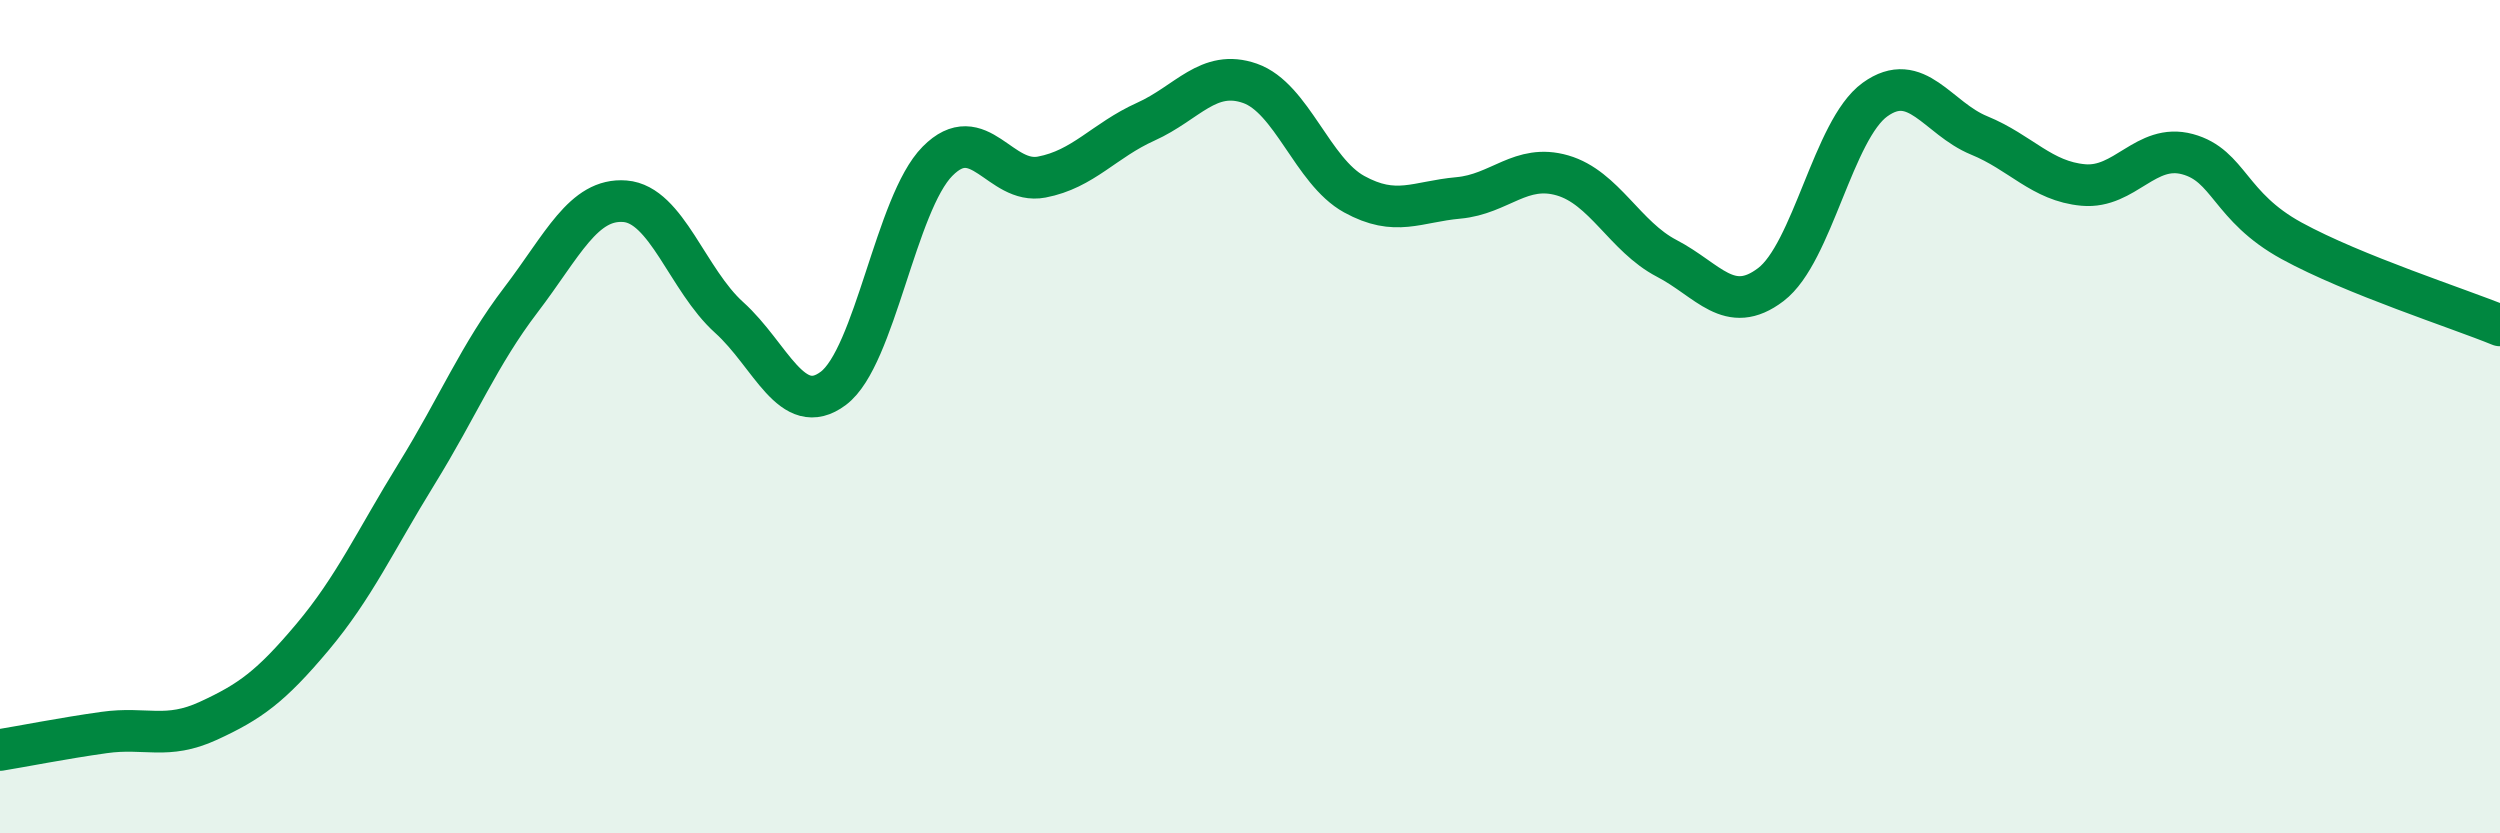
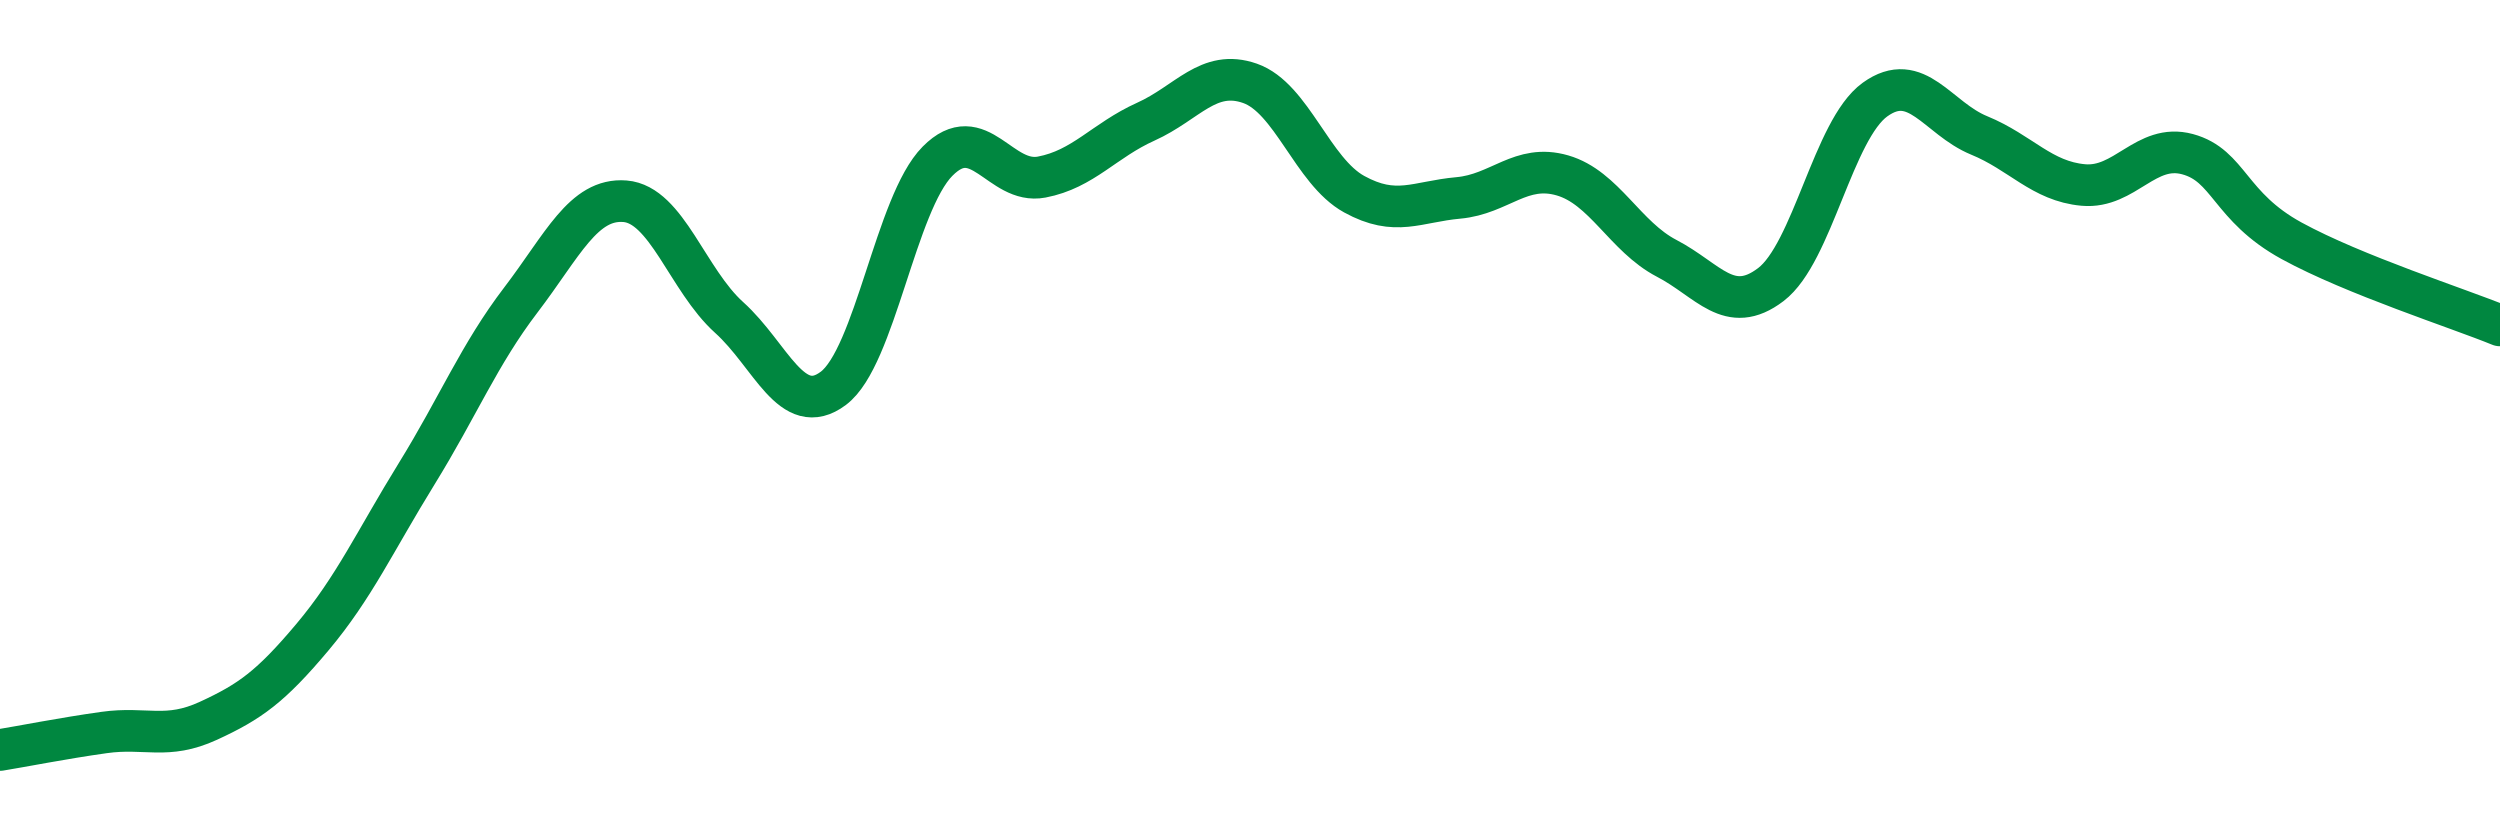
<svg xmlns="http://www.w3.org/2000/svg" width="60" height="20" viewBox="0 0 60 20">
-   <path d="M 0,18 C 0.5,17.92 1.5,17.72 2.5,17.58 C 3.5,17.44 4,17.76 5,17.3 C 6,16.84 6.5,16.48 7.5,15.29 C 8.5,14.1 9,12.99 10,11.37 C 11,9.75 11.5,8.51 12.5,7.2 C 13.5,5.89 14,4.75 15,4.83 C 16,4.91 16.5,6.72 17.5,7.62 C 18.5,8.52 19,10.07 20,9.32 C 21,8.57 21.5,4.88 22.5,3.87 C 23.5,2.86 24,4.44 25,4.25 C 26,4.06 26.5,3.37 27.5,2.92 C 28.5,2.47 29,1.65 30,2 C 31,2.35 31.5,4.11 32.5,4.66 C 33.5,5.21 34,4.84 35,4.75 C 36,4.66 36.5,3.92 37.5,4.21 C 38.5,4.5 39,5.68 40,6.2 C 41,6.72 41.5,7.59 42.5,6.83 C 43.5,6.07 44,3.11 45,2.39 C 46,1.67 46.5,2.84 47.5,3.25 C 48.5,3.66 49,4.35 50,4.44 C 51,4.53 51.5,3.43 52.5,3.7 C 53.5,3.97 53.5,4.96 55,5.78 C 56.5,6.6 59,7.4 60,7.81L60 20L0 20Z" fill="#008740" opacity="0.1" stroke-linecap="round" stroke-linejoin="round" />
  <path d="M 0,18 C 0.5,17.92 1.5,17.72 2.5,17.58 C 3.5,17.44 4,17.76 5,17.3 C 6,16.84 6.5,16.48 7.5,15.29 C 8.5,14.1 9,12.99 10,11.37 C 11,9.75 11.5,8.51 12.5,7.2 C 13.5,5.89 14,4.75 15,4.83 C 16,4.91 16.5,6.72 17.5,7.62 C 18.5,8.52 19,10.07 20,9.32 C 21,8.57 21.5,4.88 22.5,3.87 C 23.5,2.86 24,4.44 25,4.25 C 26,4.06 26.5,3.37 27.5,2.92 C 28.5,2.47 29,1.65 30,2 C 31,2.35 31.5,4.11 32.5,4.66 C 33.5,5.21 34,4.84 35,4.75 C 36,4.66 36.5,3.92 37.5,4.21 C 38.5,4.5 39,5.68 40,6.2 C 41,6.72 41.5,7.59 42.5,6.83 C 43.5,6.07 44,3.11 45,2.39 C 46,1.67 46.5,2.84 47.5,3.25 C 48.5,3.66 49,4.35 50,4.44 C 51,4.53 51.5,3.43 52.5,3.7 C 53.5,3.97 53.5,4.96 55,5.78 C 56.5,6.6 59,7.4 60,7.81" stroke="#008740" stroke-width="1" fill="none" stroke-linecap="round" stroke-linejoin="round" />
</svg>